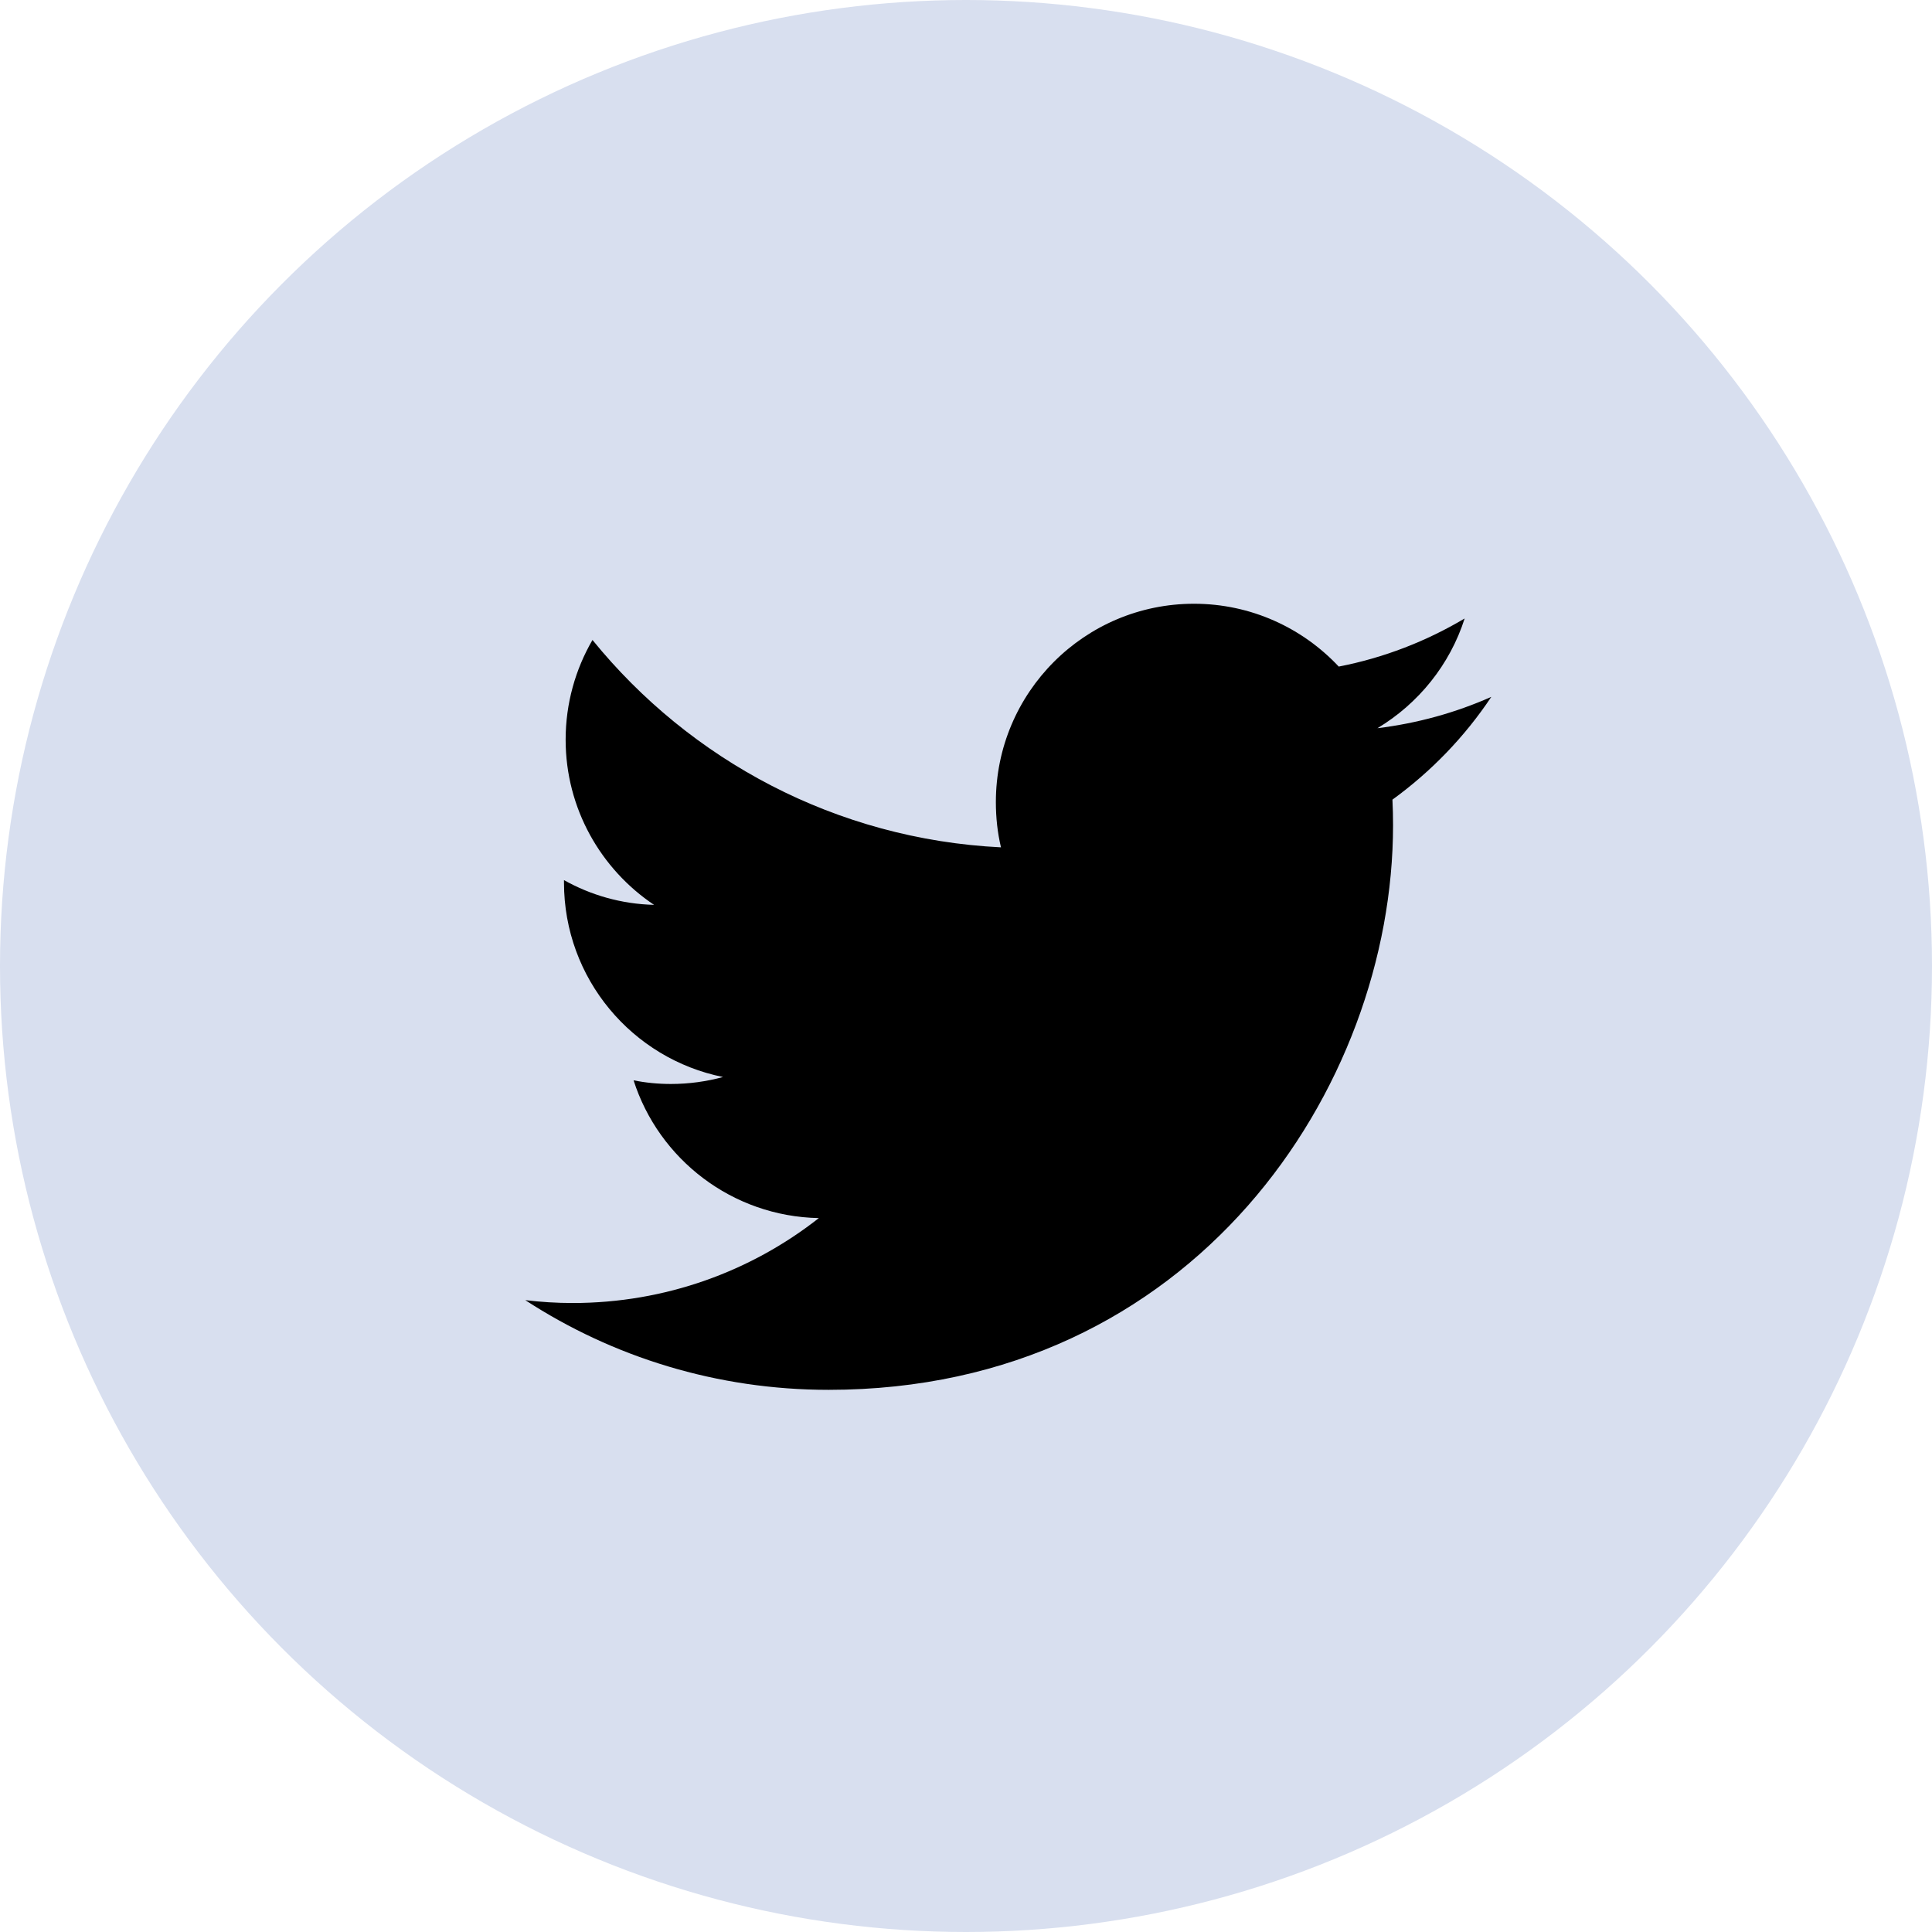
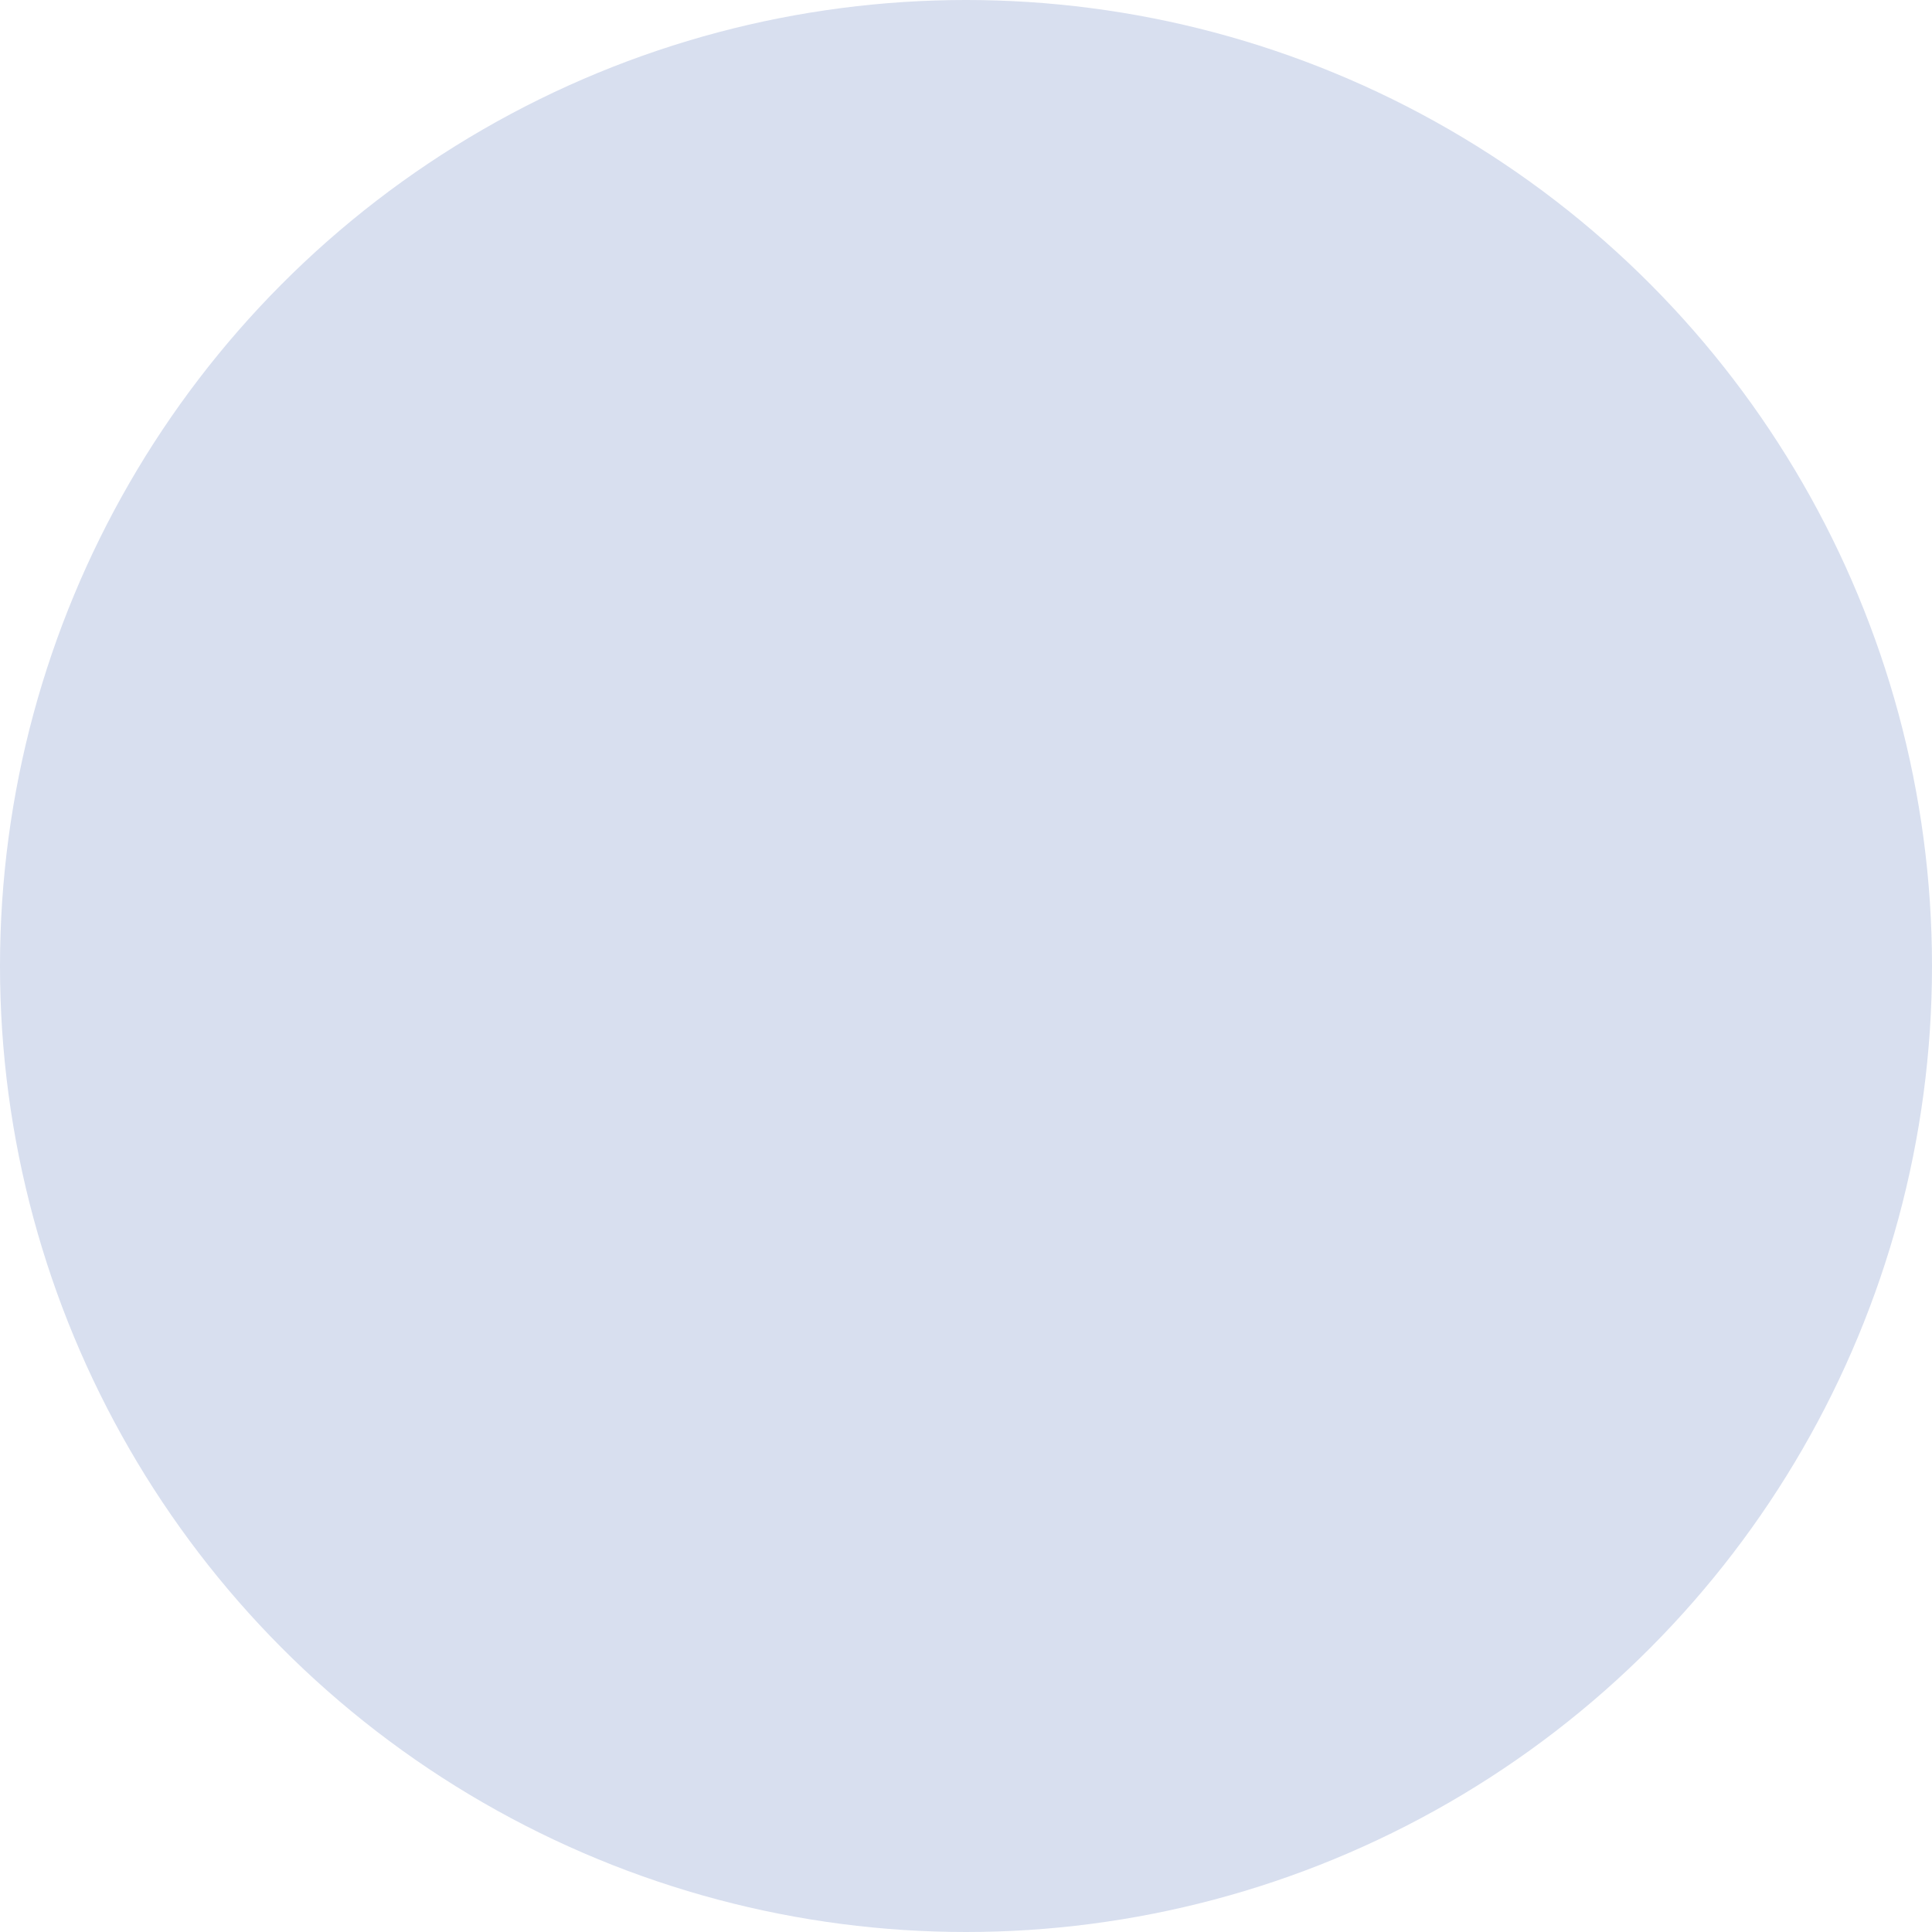
<svg xmlns="http://www.w3.org/2000/svg" width="48" height="48" viewBox="0 0 48 48">
  <defs>
    <filter id="3m9gp7e6aa" color-interpolation-filters="auto">
      <feColorMatrix in="SourceGraphic" values="0 0 0 0 0.227 0 0 0 0 0.365 0 0 0 0 0.682 0 0 0 1 0" />
    </filter>
  </defs>
  <g fill="none" fill-rule="evenodd">
    <g>
      <g>
        <g transform="translate(-201, -656) translate(201, 600) translate(0, 56)">
          <circle cx="24" cy="24" r="24" fill="#D8DFEF" />
          <g filter="url(#3m9gp7e6aa)">
            <g>
-               <path fill="#000" fill-rule="nonzero" d="M24 2.314c-.885.392-1.83.656-2.828.778 1.017-.61 1.8-1.576 2.167-2.726-.951.565-2.004.977-3.128 1.195C19.311.601 18.03 0 16.615 0c-2.72 0-4.923 2.207-4.923 4.928 0 .387.041.763.127 1.124C7.725 5.85 4.094 3.886 1.67.9c-.423.727-.667 1.577-.667 2.477 0 1.709.875 3.22 2.197 4.104-.814-.02-1.577-.244-2.238-.615v.06c0 2.391 1.699 4.38 3.952 4.832-.412.112-.85.173-1.297.173-.315 0-.626-.03-.926-.091.626 1.958 2.447 3.382 4.603 3.423-1.683 1.322-3.81 2.11-6.118 2.11-.397 0-.788-.025-1.175-.071 2.172 1.414 4.76 2.228 7.537 2.228 9.068 0 14.022-7.512 14.022-14.027 0-.214-.005-.427-.015-.636.96-.697 1.795-1.561 2.456-2.553z" transform="translate(13.05, 15)" />
-             </g>
+               </g>
          </g>
        </g>
      </g>
    </g>
  </g>
</svg>